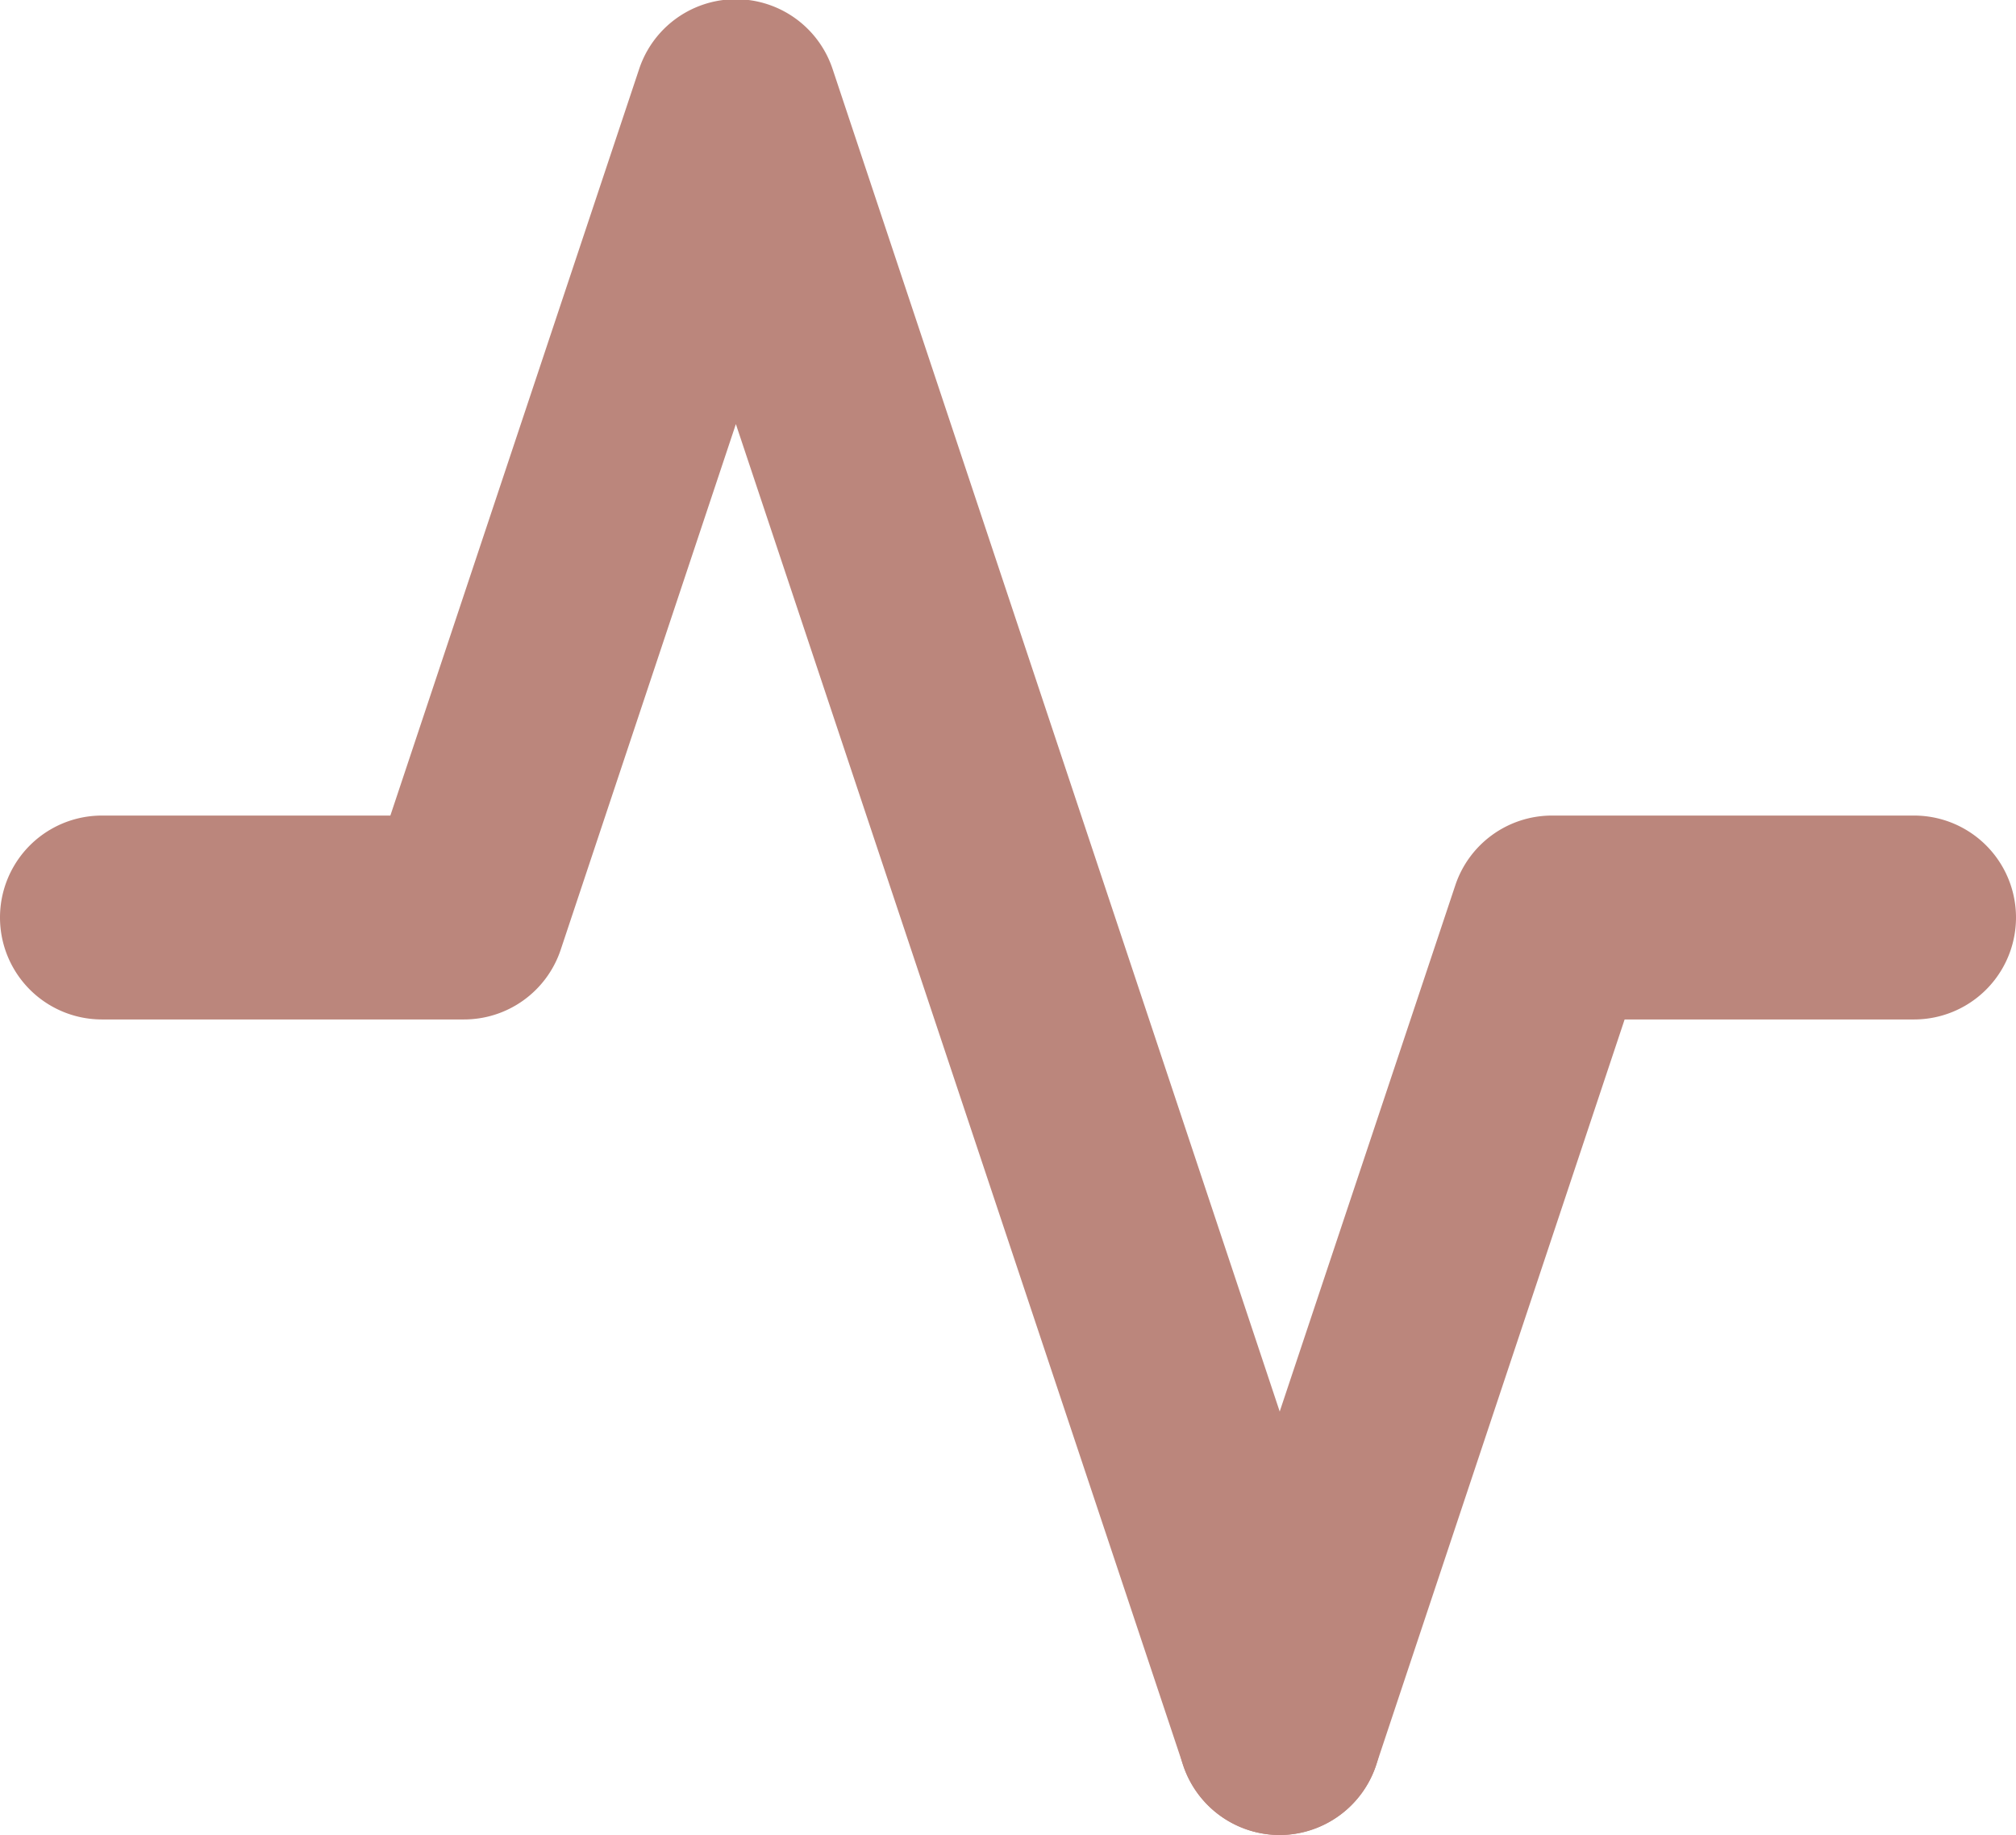
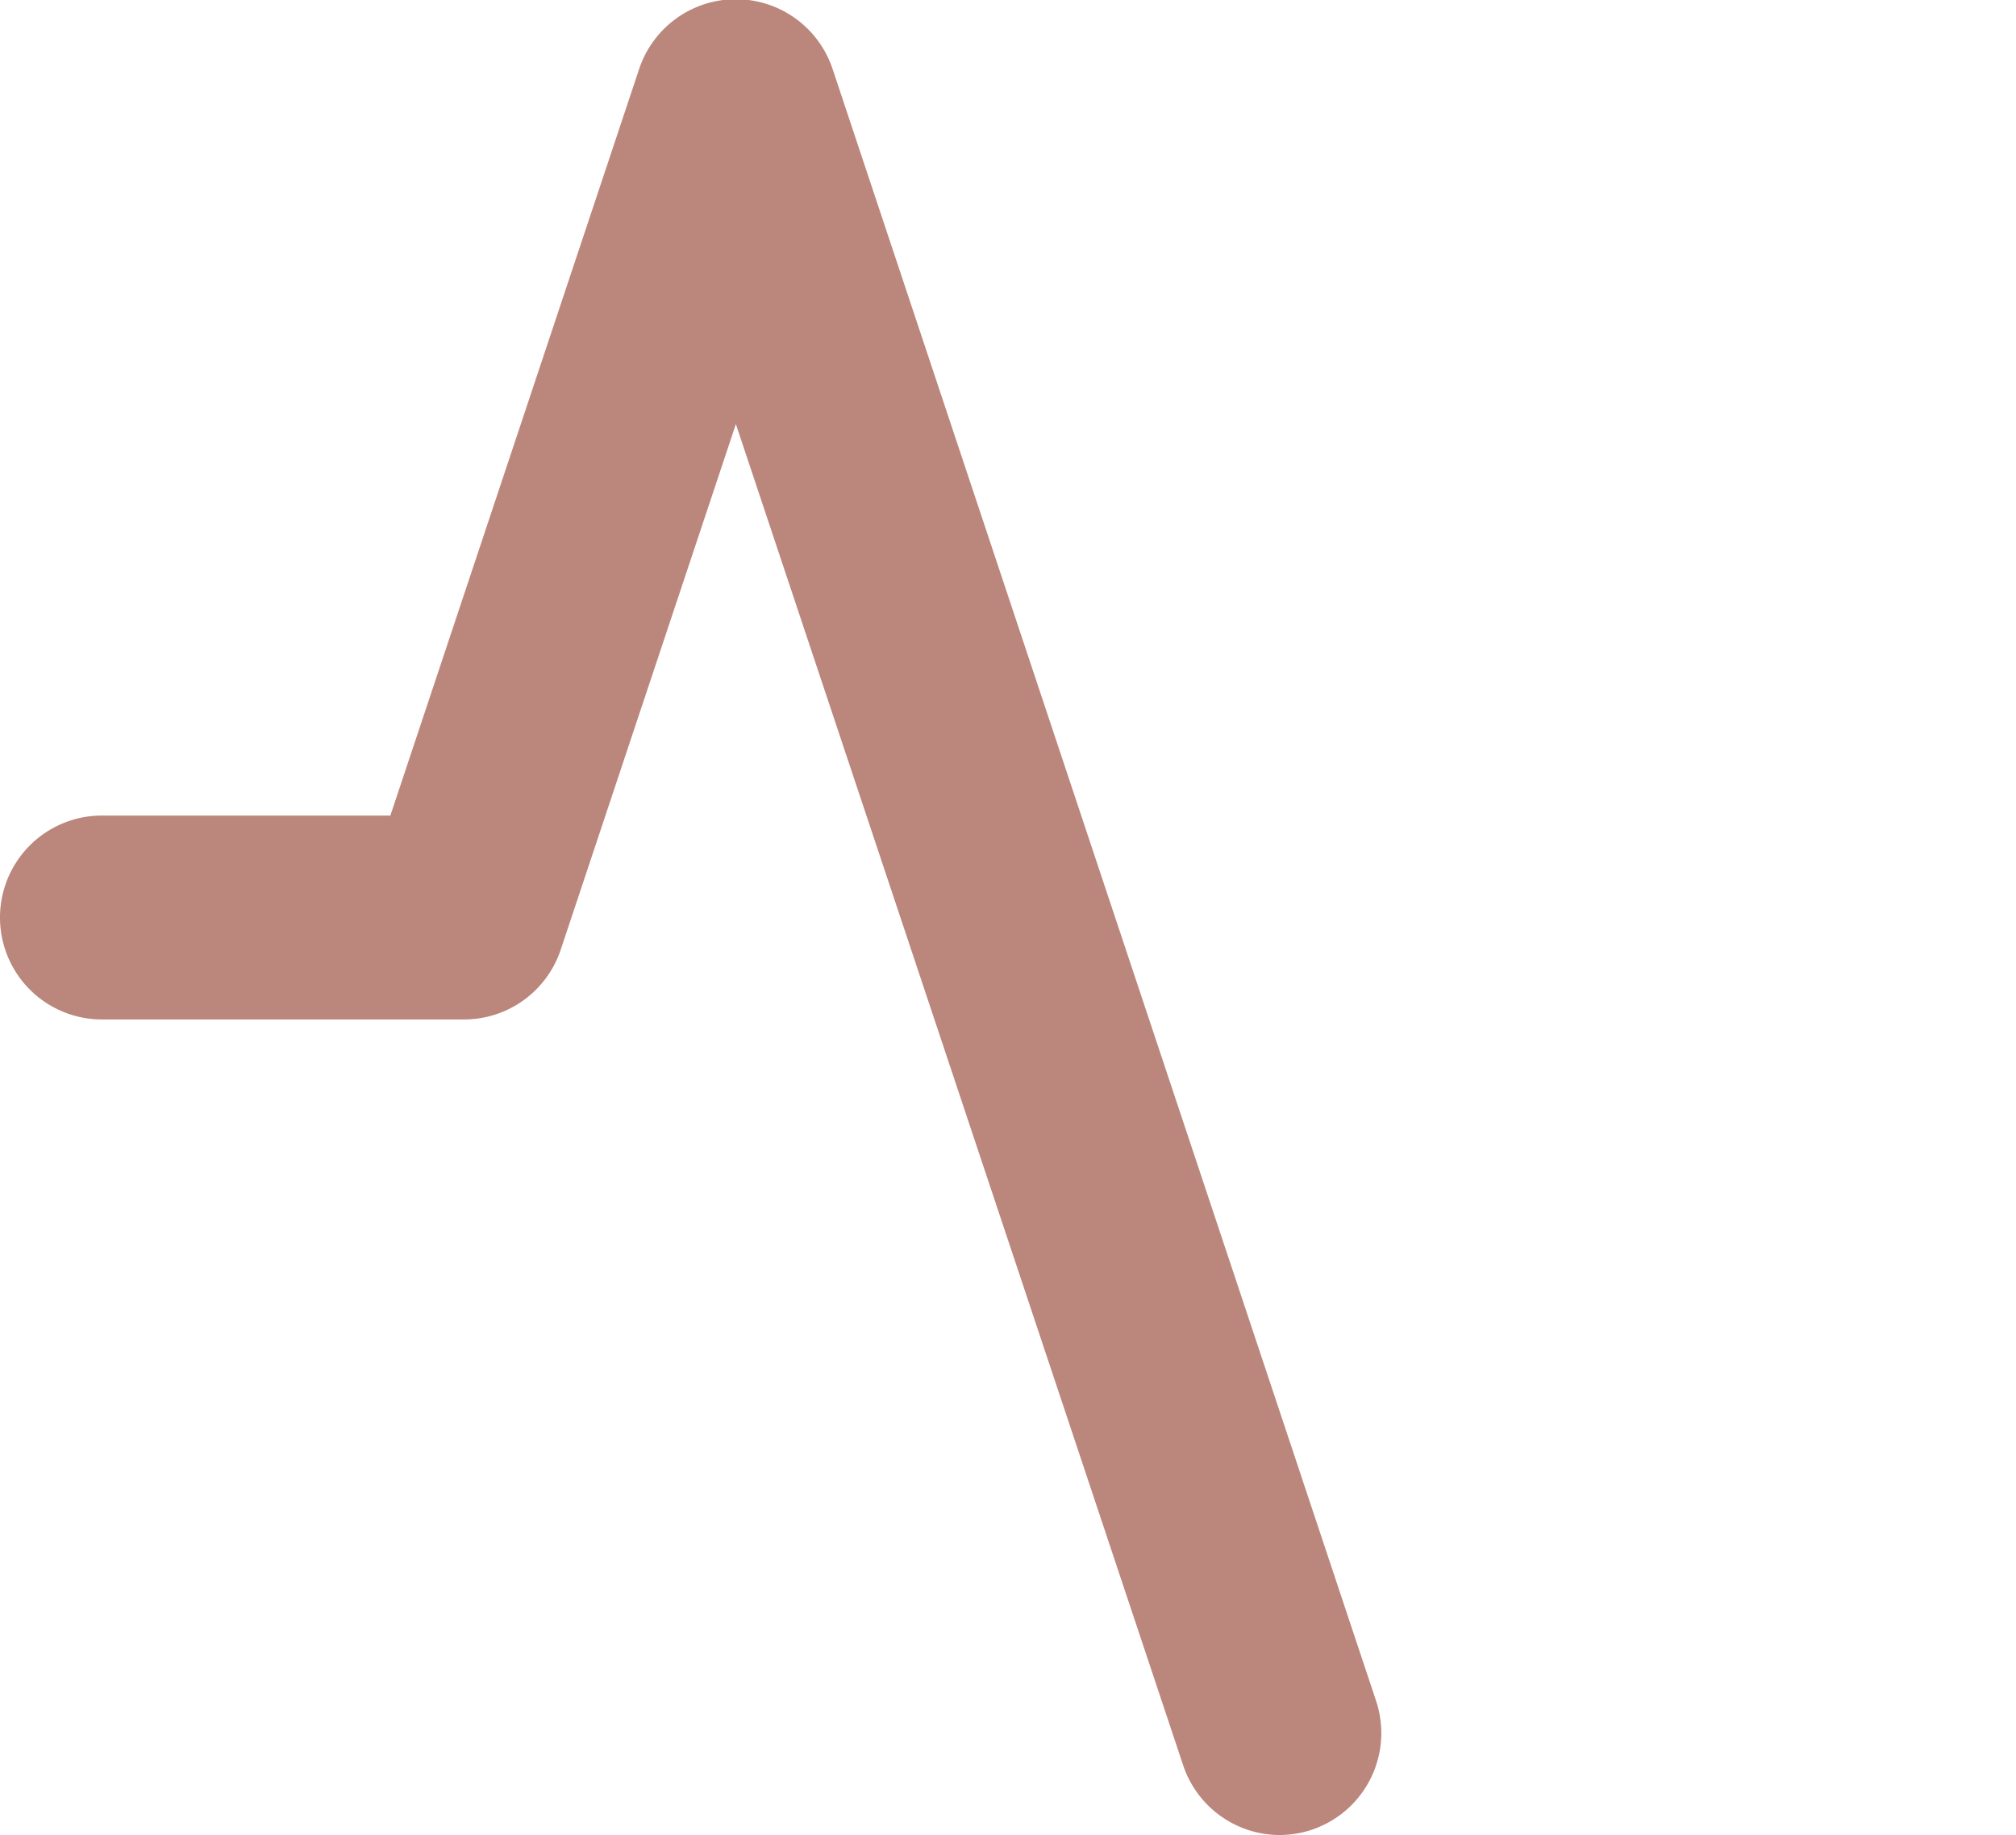
<svg xmlns="http://www.w3.org/2000/svg" viewBox="0 0 19.78 18">
  <defs>
    <style>.cls-1{fill:#bb867c}</style>
  </defs>
  <g id="Layer_2" data-name="Layer 2">
    <g id="_Layer_" data-name="&lt;Layer&gt;">
      <path class="cls-1" d="M12.56 18a1 1 0 0 1-.95-.68L7.22 4.16 5.5 9.32a1 1 0 0 1-.95.68H1a1 1 0 0 1 0-2h2.83L6.27.68a1 1 0 0 1 1.9 0l5.33 16a1 1 0 0 1-.94 1.32Z" />
-       <path class="cls-1" d="M12.56 18a1 1 0 0 1-.95-1.32l2.67-8a1 1 0 0 1 .94-.68h3.56a1 1 0 0 1 0 2h-2.84l-2.44 7.32a1 1 0 0 1-.94.68Z" />
    </g>
  </g>
</svg>